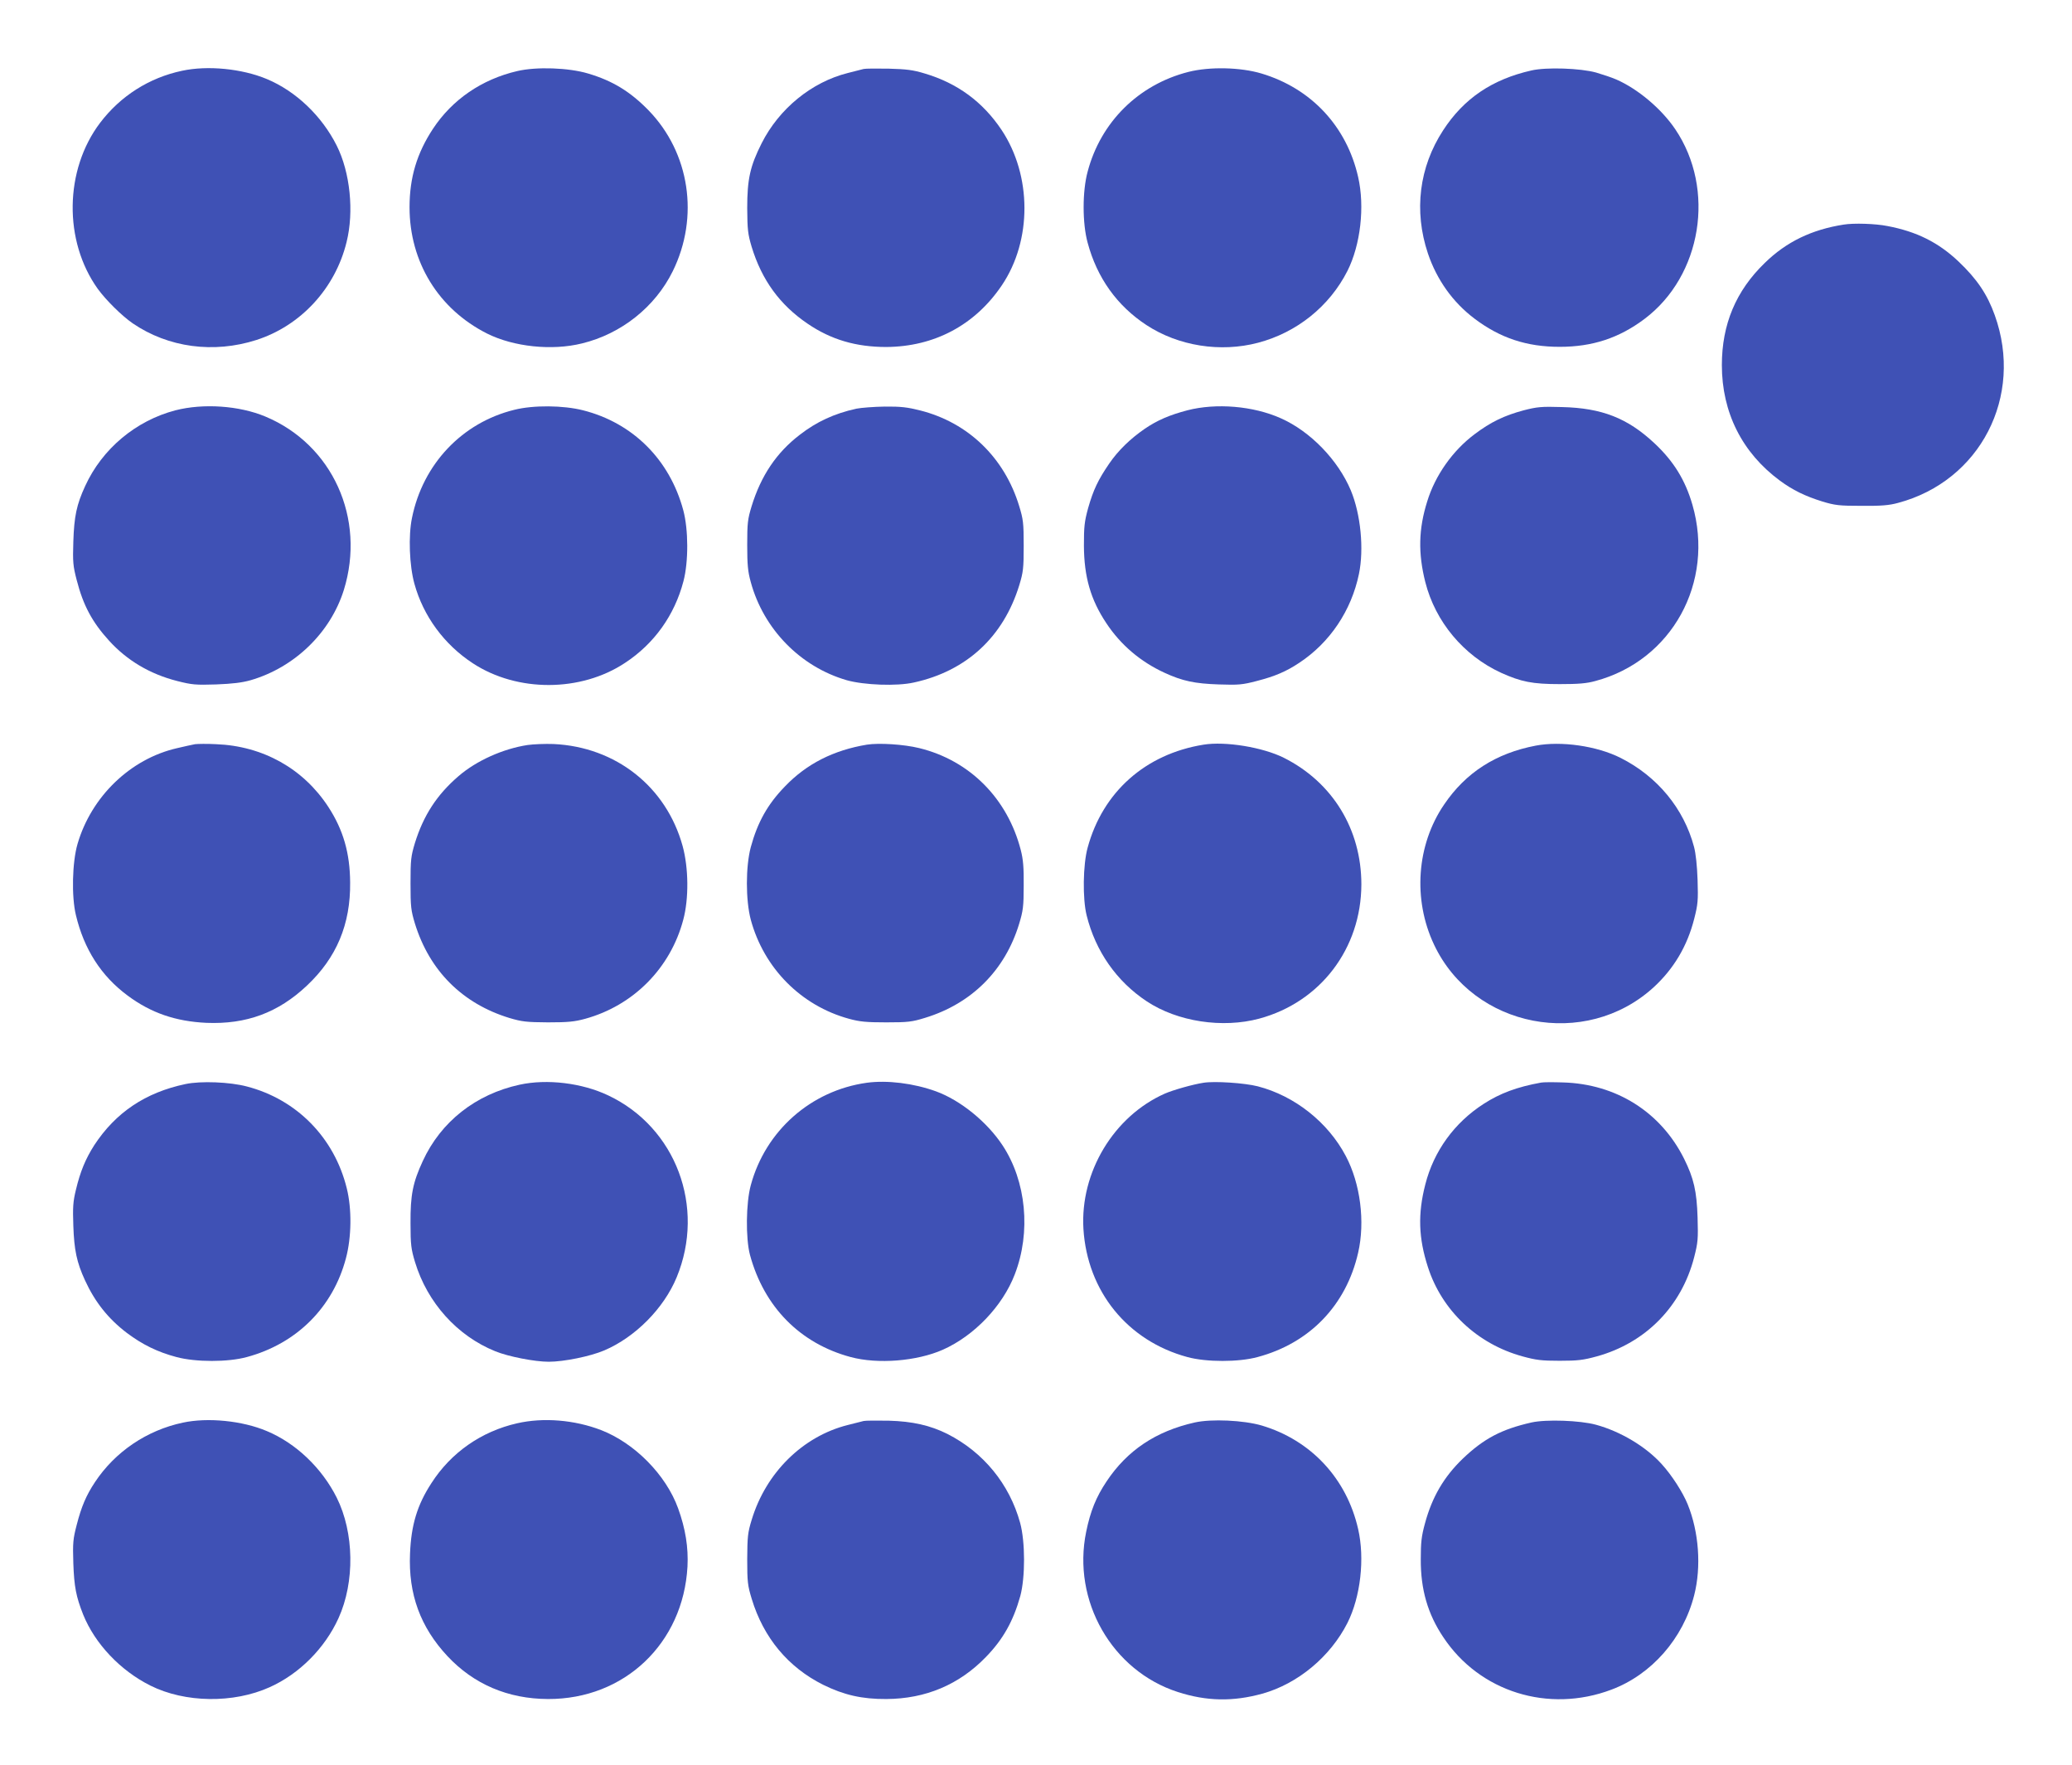
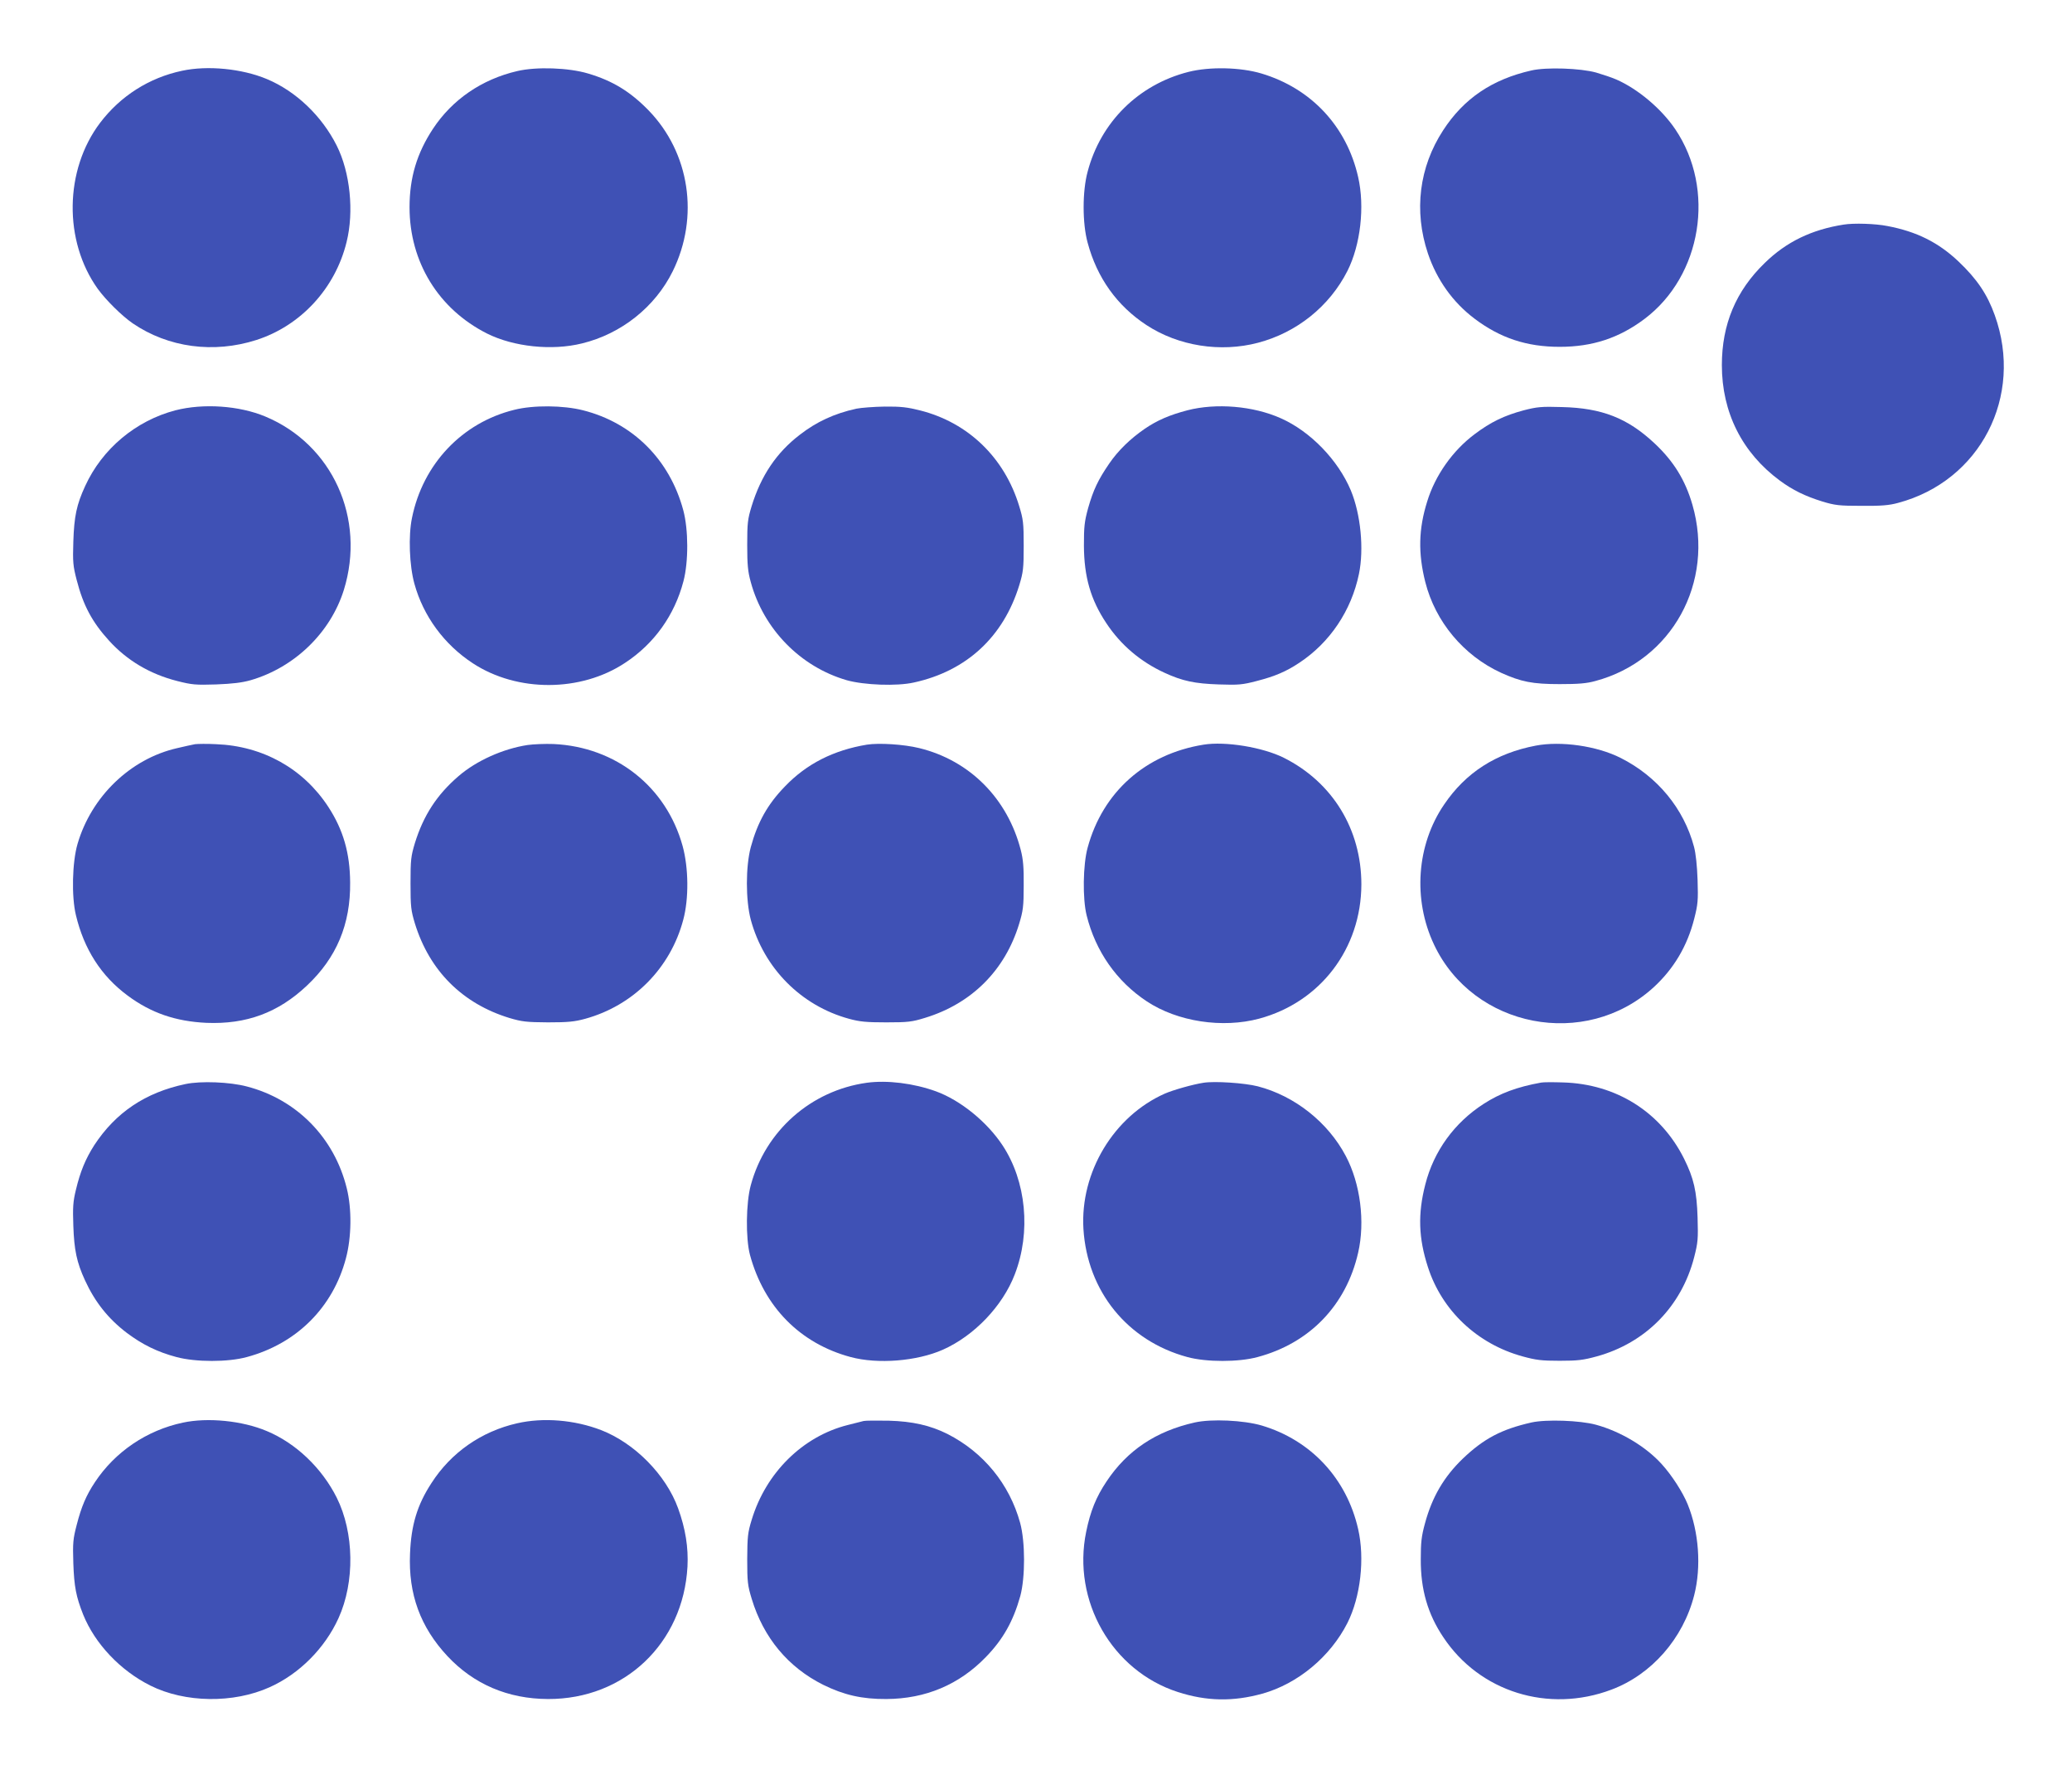
<svg xmlns="http://www.w3.org/2000/svg" version="1.0" width="1280pt" height="1090pt" viewBox="0 0 1280 1090" preserveAspectRatio="xMidYMid meet">
  <g transform="translate(0,1090) scale(0.1,-0.1)" fill="#3f51b5" stroke="none">
    <path d="M1125 10463 c-204 -43 -381 -156 -507 -322 -220 -291 -226 -729 -14 -1025 50 -69 149 -167 216 -213 220 -150 500 -187 763 -103 275 88 488 319 558 605 47 188 22 431 -61 596 -92 183 -252 336 -432 411 -153 64 -365 85 -523 51z" />
    <path d="M3195 10461 c-219 -51 -401 -176 -520 -356 -99 -150 -145 -301 -145 -485 0 -338 179 -629 479 -780 164 -82 400 -107 586 -61 243 59 452 225 561 446 165 335 105 731 -149 993 -113 116 -222 183 -374 228 -120 36 -319 43 -438 15z" />
-     <path d="M5335 10474 c-11 -3 -55 -14 -98 -25 -223 -56 -424 -220 -532 -434 -71 -141 -89 -221 -89 -400 1 -134 4 -160 27 -238 63 -207 175 -360 346 -476 145 -99 300 -144 486 -144 297 2 548 135 714 381 187 277 186 678 -2 960 -116 173 -272 288 -474 348 -72 22 -113 27 -223 30 -74 1 -144 1 -155 -2z" />
    <path d="M7342 10456 c-308 -78 -542 -309 -623 -616 -33 -121 -33 -319 0 -439 58 -217 182 -390 364 -509 197 -129 456 -170 688 -109 240 63 442 225 553 444 81 161 108 397 66 580 -71 313 -290 547 -597 639 -130 39 -321 43 -451 10z" />
    <path d="M9461 10465 c-243 -55 -418 -173 -546 -370 -148 -227 -182 -497 -94 -760 55 -163 154 -302 288 -403 159 -120 323 -174 526 -174 202 0 367 54 525 173 353 266 440 800 189 1171 -85 126 -231 249 -364 307 -27 12 -84 31 -125 43 -98 27 -307 34 -399 13z" />
    <path d="M11390 9513 c-198 -31 -354 -106 -488 -237 -178 -172 -265 -379 -265 -631 0 -292 125 -541 358 -713 80 -59 156 -96 262 -129 79 -24 105 -27 243 -27 122 -1 170 3 225 18 508 135 778 658 598 1159 -46 129 -110 224 -225 333 -124 117 -258 184 -438 218 -75 15 -208 19 -270 9z" />
    <path d="M1084 8366 c-245 -64 -453 -238 -558 -468 -53 -115 -68 -187 -73 -343 -4 -126 -2 -150 21 -238 40 -156 96 -260 200 -374 111 -122 252 -206 421 -249 91 -23 113 -25 240 -21 102 4 160 11 213 26 272 79 493 293 576 557 137 442 -70 899 -486 1072 -161 67 -382 82 -554 38z" />
    <path d="M3177 8369 c-322 -79 -565 -335 -632 -668 -23 -111 -16 -294 15 -406 55 -200 184 -376 362 -492 274 -179 666 -178 939 3 180 118 306 294 361 504 32 121 31 320 -1 439 -84 312 -311 539 -619 617 -122 31 -306 33 -425 3z" />
    <path d="M5290 8376 c-136 -30 -246 -81 -349 -161 -144 -110 -240 -253 -298 -442 -24 -79 -27 -103 -27 -238 0 -123 4 -165 22 -230 79 -290 306 -523 593 -606 107 -30 309 -38 415 -14 325 71 553 282 651 602 24 79 27 103 27 243 0 141 -3 163 -28 245 -91 299 -315 515 -611 590 -79 20 -120 25 -219 24 -66 -1 -146 -7 -176 -13z" />
    <path d="M7335 8366 c-110 -29 -185 -61 -263 -114 -90 -62 -164 -134 -219 -214 -70 -102 -99 -164 -131 -276 -23 -84 -26 -115 -26 -232 1 -193 42 -334 138 -478 89 -135 212 -239 360 -307 111 -51 186 -67 336 -72 121 -4 145 -2 233 21 113 29 183 59 264 113 189 125 321 322 368 548 32 154 11 369 -50 516 -79 188 -250 365 -433 446 -170 76 -399 95 -577 49z" />
    <path d="M9413 8366 c-120 -32 -205 -73 -304 -148 -135 -101 -243 -254 -292 -414 -54 -171 -57 -321 -12 -499 62 -245 237 -454 468 -560 124 -56 194 -70 362 -70 115 0 166 4 220 19 473 126 739 609 600 1089 -44 152 -116 269 -235 380 -166 155 -324 217 -570 223 -129 4 -155 1 -237 -20z" />
    <path d="M1205 6304 c-16 -3 -67 -14 -113 -25 -287 -66 -528 -299 -613 -591 -33 -113 -38 -325 -10 -440 50 -210 156 -376 320 -497 144 -107 296 -159 486 -168 246 -10 443 62 621 230 183 172 270 379 267 637 -1 182 -43 326 -135 467 -154 236 -404 376 -693 387 -55 3 -113 2 -130 0z" />
    <path d="M3260 6299 c-152 -23 -317 -97 -427 -192 -134 -115 -217 -243 -270 -414 -24 -80 -27 -102 -27 -248 0 -146 3 -168 27 -248 90 -292 293 -495 584 -584 78 -23 104 -26 238 -27 124 0 164 4 230 22 298 82 527 313 606 612 35 130 33 320 -4 455 -101 366 -412 612 -797 630 -52 2 -124 -1 -160 -6z" />
    <path d="M5355 6301 c-205 -34 -372 -118 -506 -258 -107 -110 -169 -221 -211 -375 -32 -120 -32 -327 0 -448 81 -299 310 -531 607 -612 66 -18 106 -22 230 -22 135 0 159 3 240 28 288 88 494 294 581 581 24 79 28 107 28 235 1 112 -3 162 -18 220 -82 319 -316 554 -628 630 -94 23 -248 33 -323 21z" />
    <path d="M7435 6301 c-360 -58 -623 -293 -716 -636 -29 -105 -32 -316 -6 -419 55 -221 185 -407 371 -530 190 -126 468 -168 695 -107 378 102 630 433 631 829 0 340 -178 631 -479 782 -130 65 -361 103 -496 81z" />
    <path d="M9487 6295 c-246 -47 -432 -166 -566 -364 -170 -249 -194 -586 -62 -865 243 -515 935 -649 1357 -263 123 113 207 253 250 422 23 90 25 114 21 240 -3 88 -11 164 -22 205 -63 237 -227 435 -453 549 -146 74 -368 106 -525 76z" />
    <path d="M1146 4205 c-247 -52 -431 -175 -564 -378 -54 -85 -86 -162 -113 -275 -18 -73 -20 -109 -16 -222 5 -150 21 -226 72 -337 62 -135 144 -238 260 -326 95 -71 188 -117 305 -148 119 -32 319 -32 435 0 308 83 532 307 612 610 35 130 37 306 5 433 -77 312 -309 548 -617 628 -105 28 -285 35 -379 15z" />
-     <path d="M3210 4201 c-271 -59 -486 -228 -598 -471 -62 -134 -77 -210 -76 -385 0 -134 4 -160 28 -240 76 -250 260 -455 495 -550 80 -33 244 -65 331 -65 93 0 256 33 343 70 192 82 368 260 447 451 180 435 -5 927 -423 1124 -162 77 -378 103 -547 66z" />
    <path d="M5355 4213 c-345 -48 -626 -296 -717 -633 -30 -110 -32 -328 -5 -430 87 -321 309 -547 622 -631 167 -45 408 -26 569 45 194 86 370 270 445 466 101 261 71 575 -76 797 -96 145 -260 278 -411 333 -138 50 -301 70 -427 53z" />
    <path d="M7435 4213 c-66 -10 -189 -45 -239 -67 -316 -140 -524 -486 -503 -836 24 -385 272 -691 642 -791 117 -32 317 -32 434 0 322 86 547 320 621 644 44 191 14 427 -76 597 -110 209 -316 372 -544 431 -83 21 -267 33 -335 22z" />
    <path d="M9520 4214 c-149 -27 -253 -66 -354 -131 -182 -117 -309 -293 -361 -498 -47 -182 -42 -331 16 -510 86 -268 304 -475 585 -552 84 -23 118 -27 229 -27 111 0 145 4 229 27 302 83 524 309 602 613 23 90 25 112 21 244 -5 164 -24 244 -83 363 -144 289 -420 463 -749 472 -60 2 -121 2 -135 -1z" />
    <path d="M1130 2114 c-223 -47 -419 -180 -543 -367 -54 -81 -84 -151 -113 -264 -23 -88 -25 -112 -21 -238 5 -144 17 -206 61 -317 73 -180 229 -345 415 -438 214 -107 513 -111 737 -10 183 82 341 241 425 426 102 224 97 529 -11 745 -92 183 -252 336 -432 411 -151 64 -365 85 -518 52z" />
    <path d="M3195 2110 c-221 -50 -409 -181 -530 -370 -88 -135 -125 -259 -132 -435 -11 -250 64 -454 231 -633 163 -174 374 -264 621 -265 472 -2 836 344 862 818 6 118 -12 233 -58 360 -75 207 -269 403 -476 483 -164 63 -356 79 -518 42z" />
    <path d="M5335 2124 c-11 -3 -56 -14 -99 -25 -277 -70 -504 -294 -592 -584 -25 -81 -27 -105 -28 -245 0 -141 3 -163 28 -245 73 -240 225 -422 441 -530 128 -63 240 -89 390 -88 243 1 451 89 616 260 106 109 169 222 212 376 31 115 31 335 -1 452 -66 240 -227 436 -449 549 -106 53 -216 78 -363 82 -74 1 -144 1 -155 -2z" />
    <path d="M7381 2115 c-241 -54 -418 -173 -545 -364 -65 -97 -100 -184 -126 -311 -88 -426 159 -859 567 -990 177 -57 340 -60 521 -10 219 61 420 228 526 437 81 161 108 397 66 580 -71 312 -291 548 -595 639 -113 33 -311 42 -414 19z" />
    <path d="M9461 2115 c-185 -42 -294 -99 -425 -224 -116 -112 -189 -236 -233 -399 -22 -80 -26 -118 -26 -222 -1 -186 43 -338 139 -481 224 -338 650 -471 1039 -324 248 93 443 316 511 583 45 176 29 391 -40 561 -30 74 -98 180 -160 248 -98 109 -256 203 -407 244 -99 27 -308 34 -398 14z" />
  </g>
</svg>